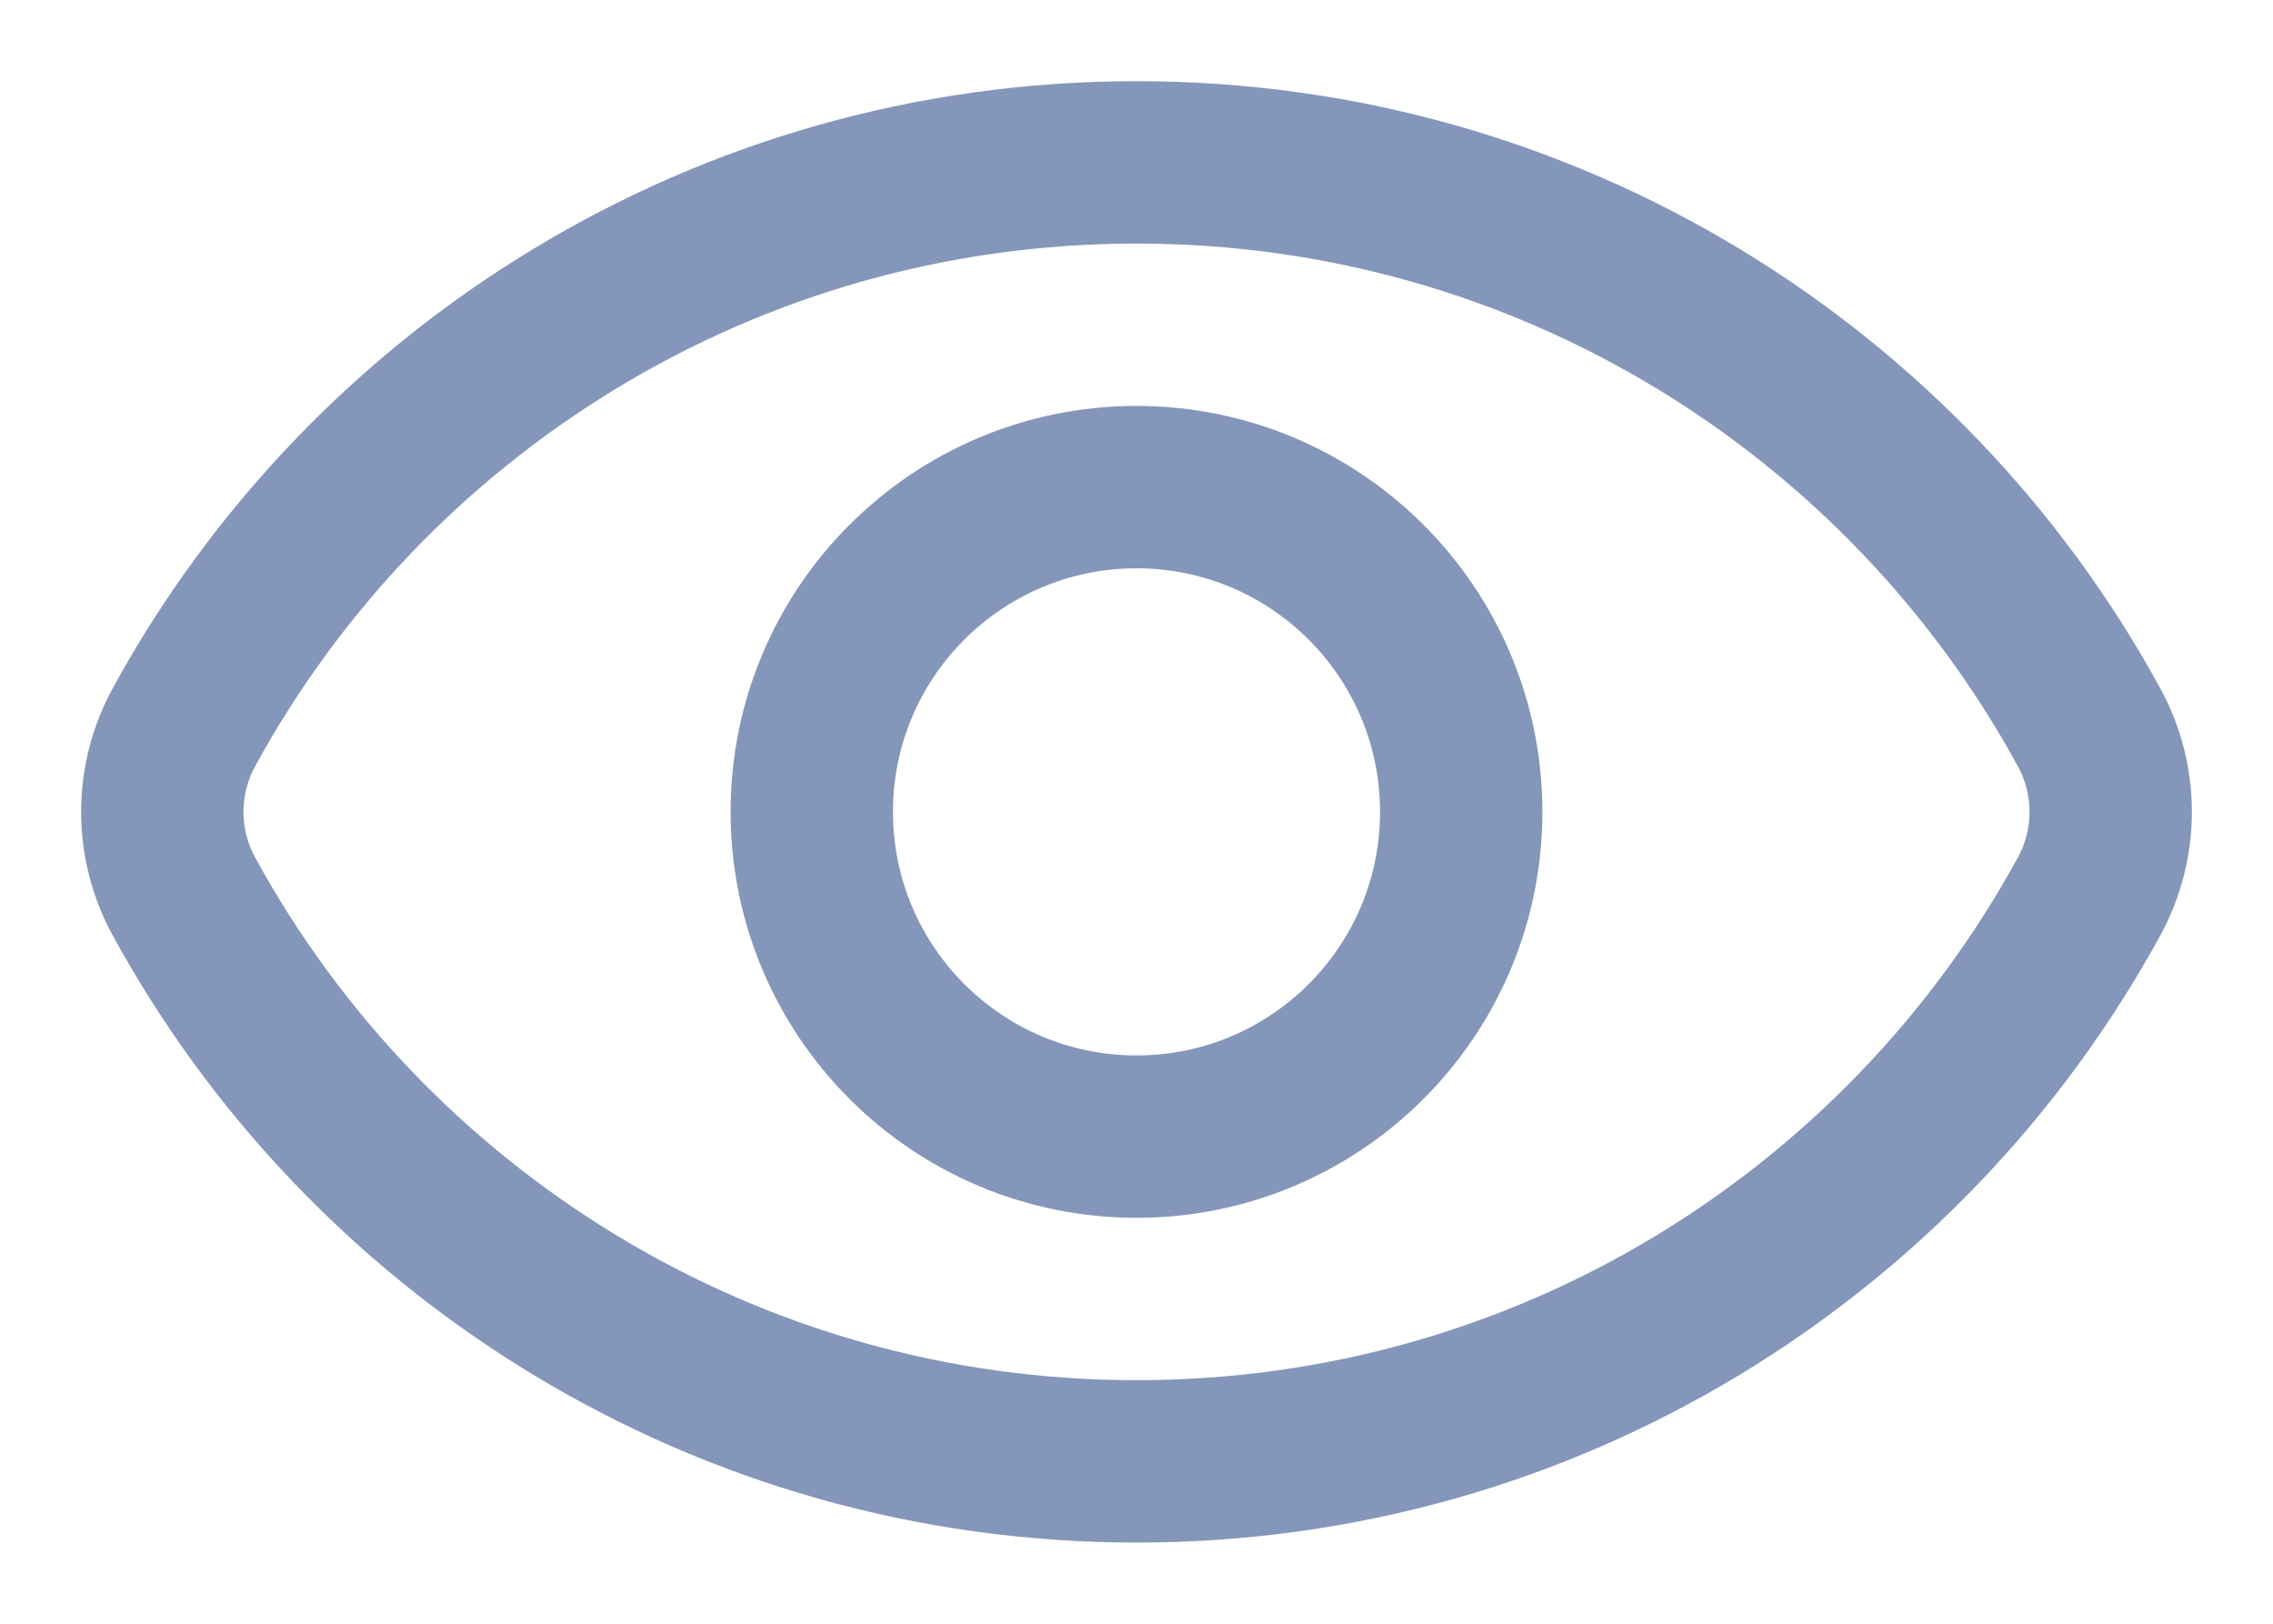
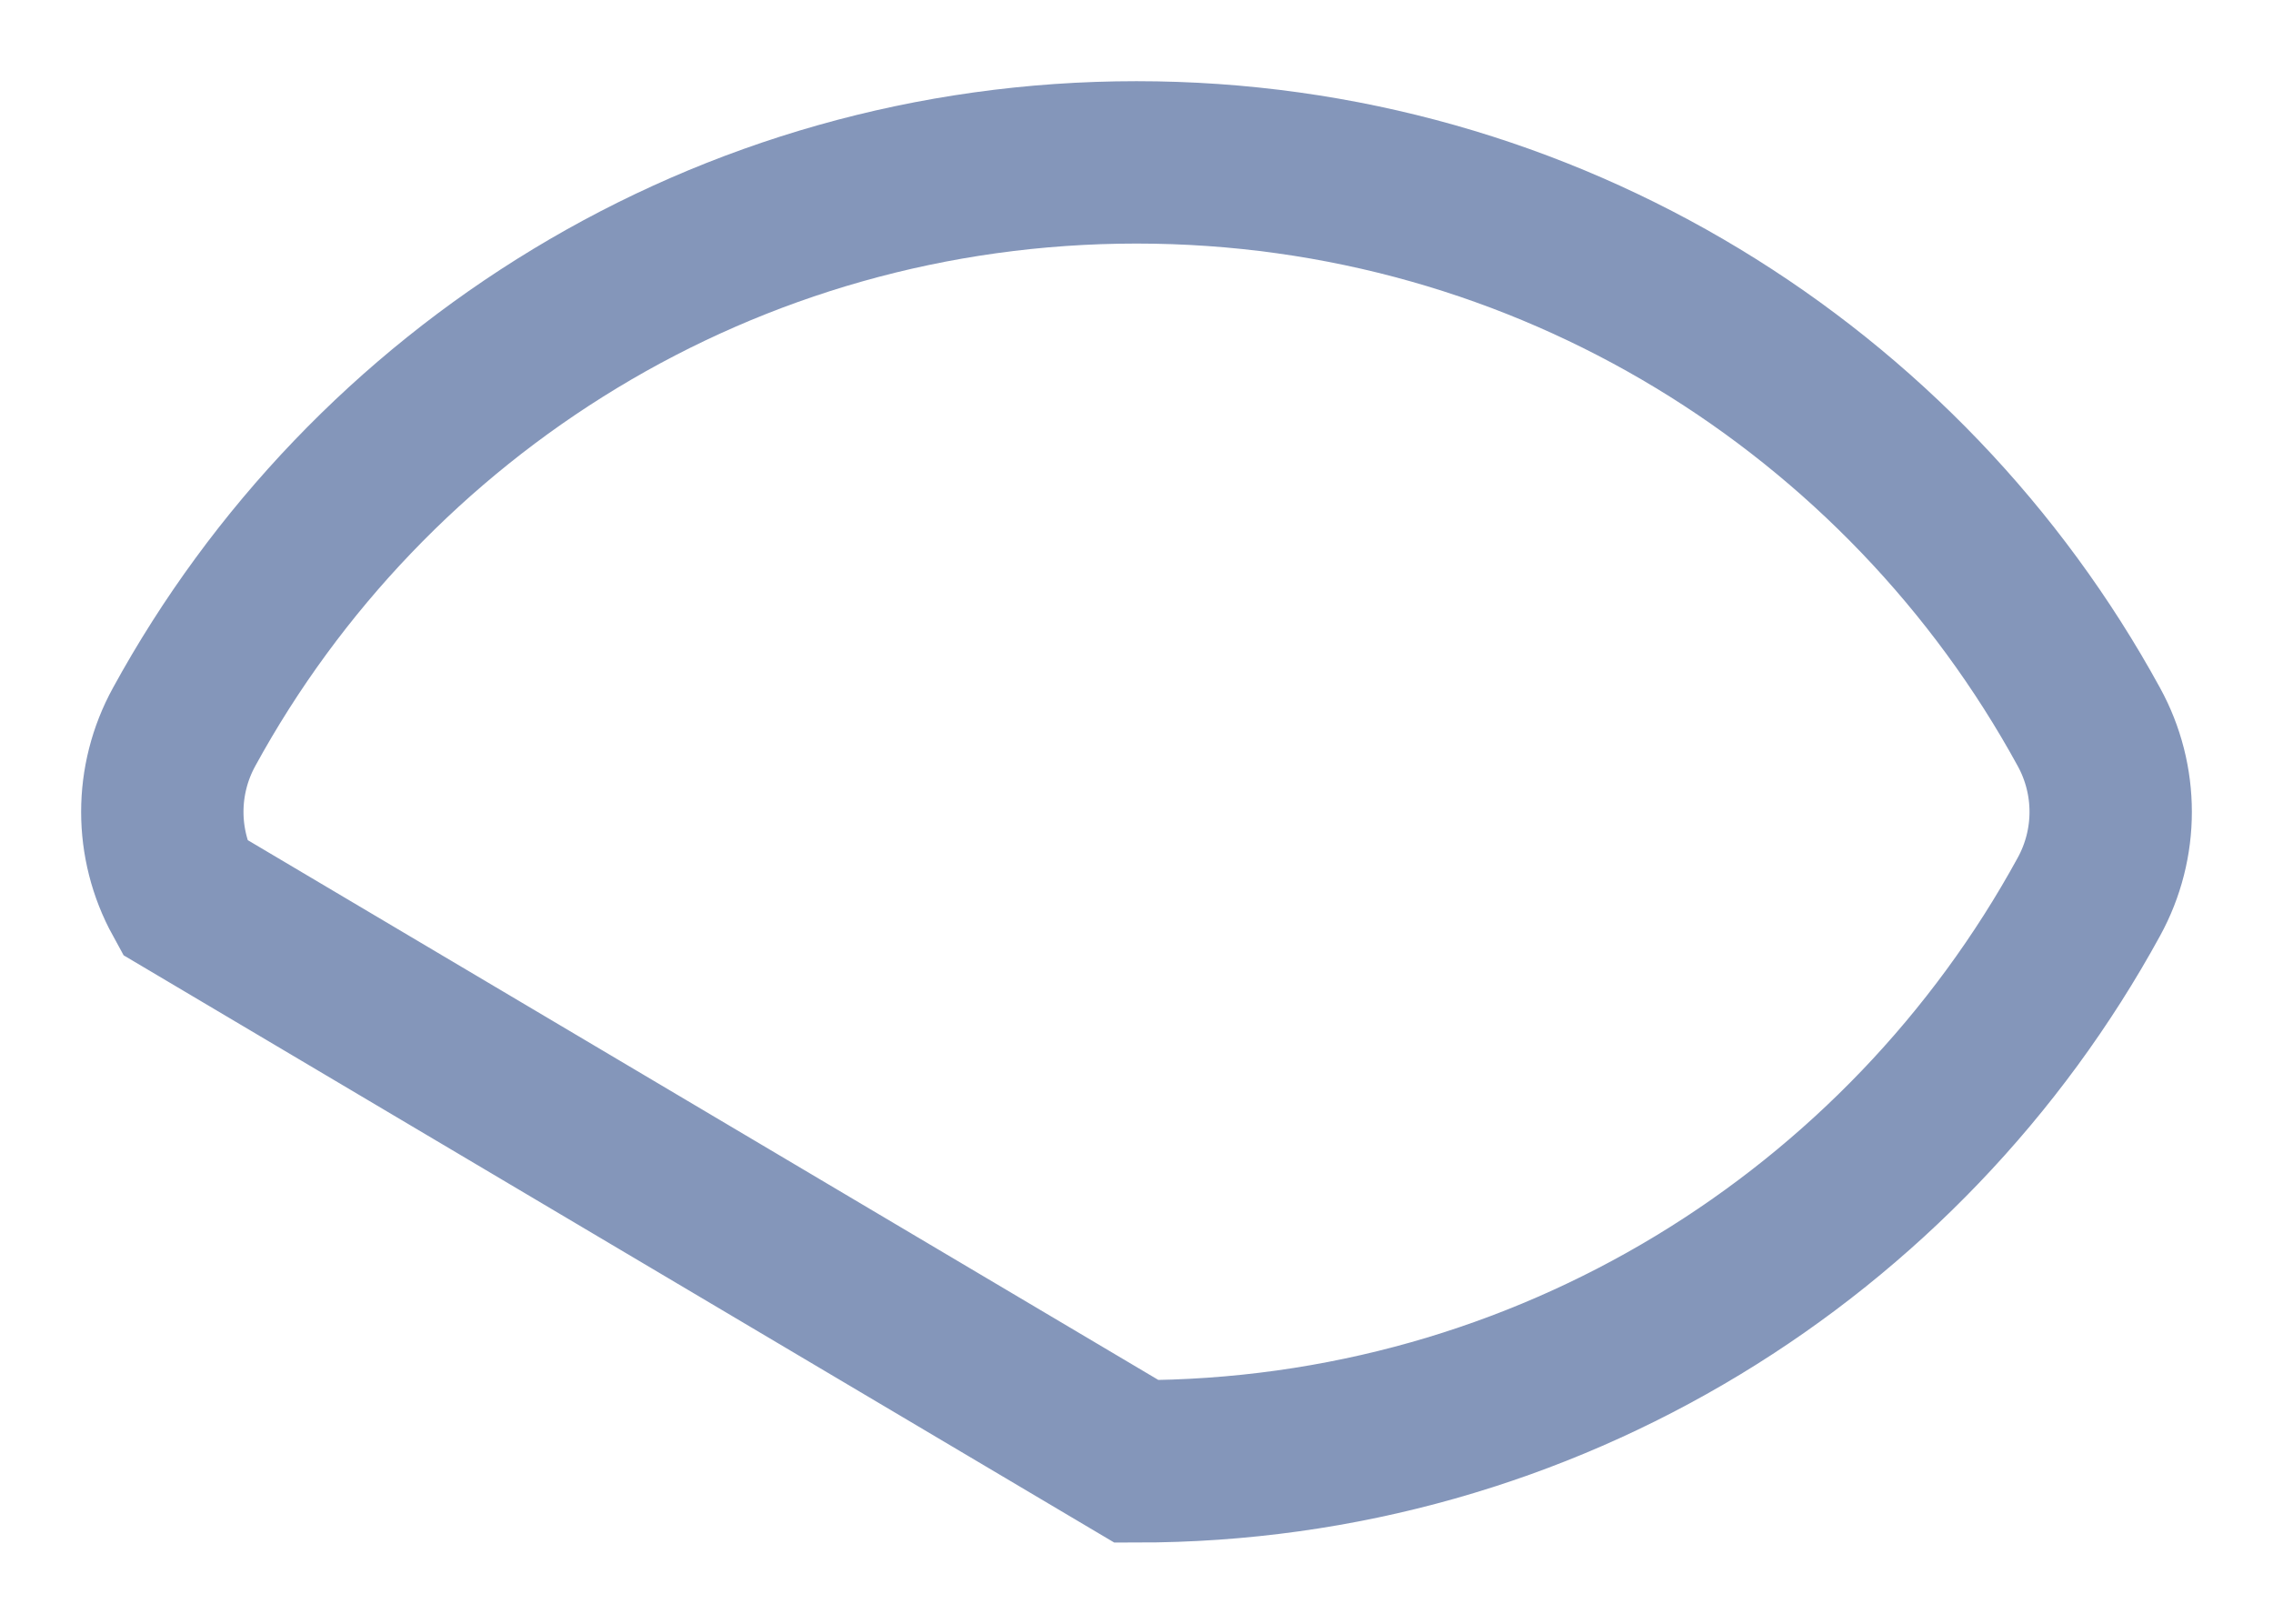
<svg xmlns="http://www.w3.org/2000/svg" width="14" height="10" viewBox="0 0 14 10" fill="none">
-   <path d="M1.134 5.523C0.955 5.197 0.955 4.803 1.134 4.477C2.267 2.405 4.469 1 7 1C9.531 1 11.733 2.405 12.866 4.477C13.045 4.803 13.045 5.197 12.866 5.523C11.733 7.595 9.531 9 7 9C4.469 9 2.267 7.595 1.134 5.523Z" stroke="#8496BA" />
-   <circle cx="7" cy="5" r="2" stroke="#8496BA" />
+   <path d="M1.134 5.523C0.955 5.197 0.955 4.803 1.134 4.477C2.267 2.405 4.469 1 7 1C9.531 1 11.733 2.405 12.866 4.477C13.045 4.803 13.045 5.197 12.866 5.523C11.733 7.595 9.531 9 7 9Z" stroke="#8496BA" />
</svg>